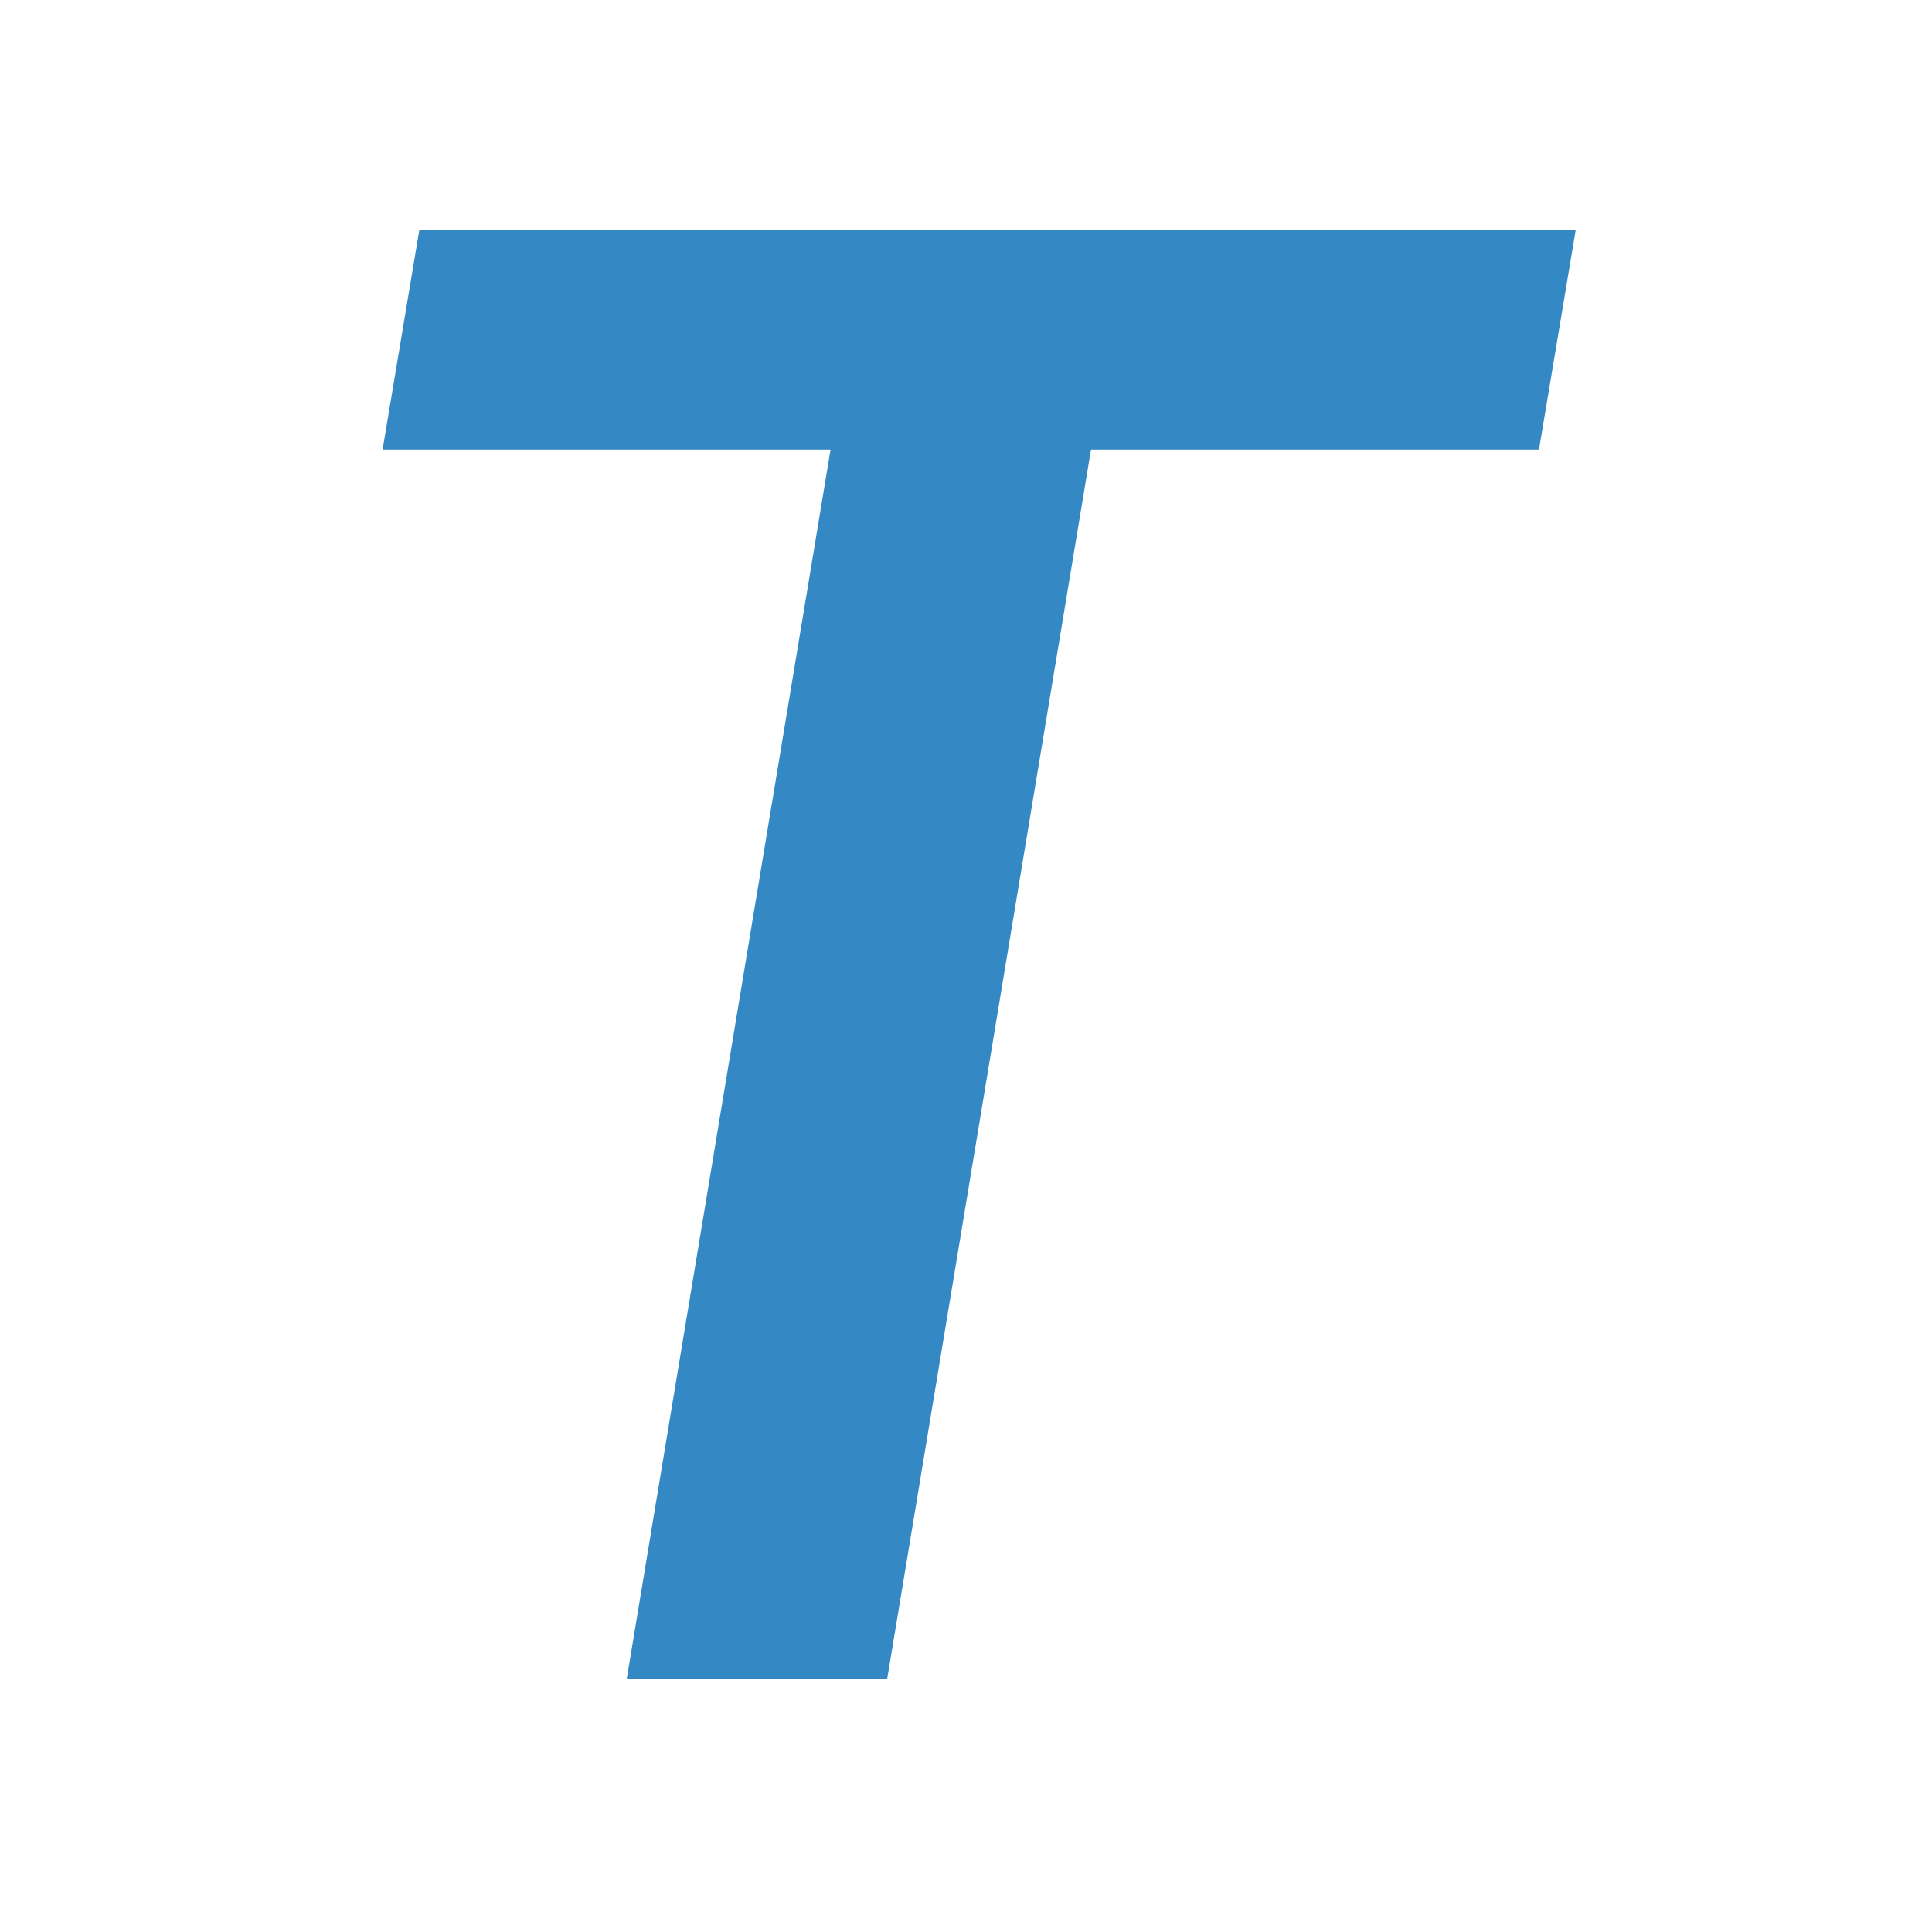
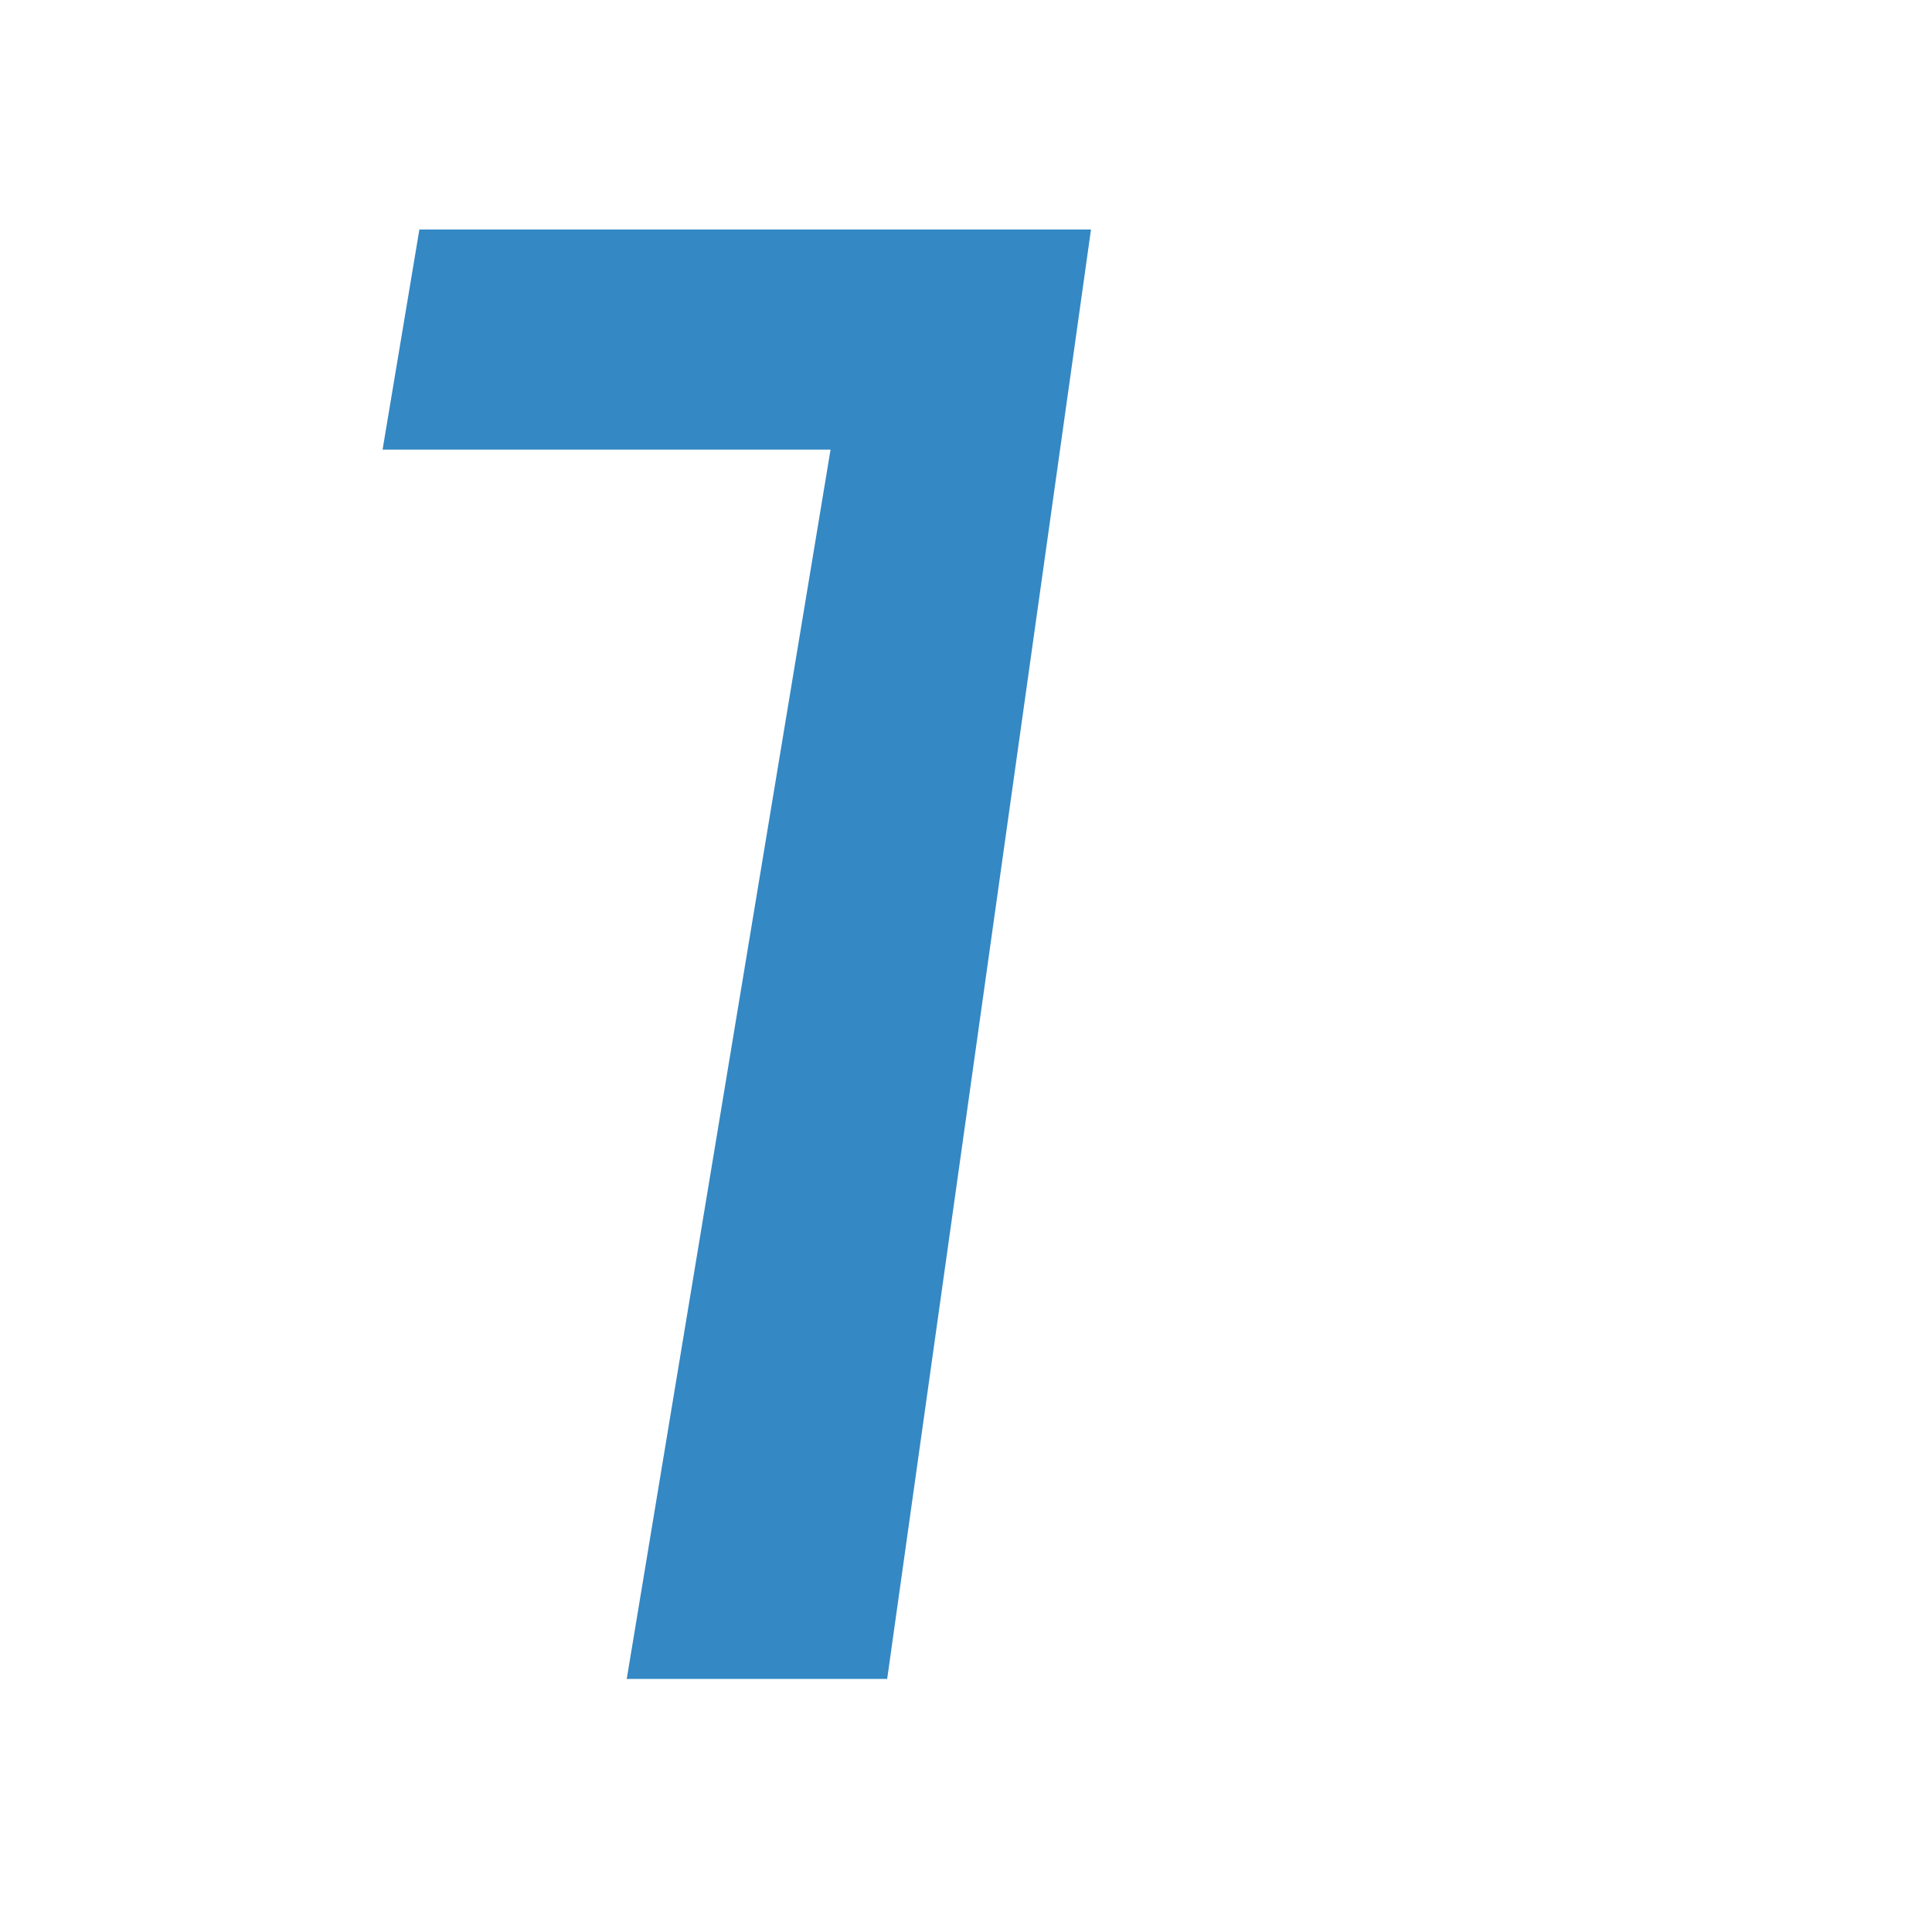
<svg xmlns="http://www.w3.org/2000/svg" width="101" height="101" viewBox="0 0 101 101" fill="none">
-   <path d="M20 23.506L21.924 12H82.377L80.453 23.506H57.034L46.379 87.77H32.764L43.419 23.506H20Z" fill="#3488C4" />
+   <path d="M20 23.506L21.924 12H82.377H57.034L46.379 87.77H32.764L43.419 23.506H20Z" fill="#3488C4" />
</svg>